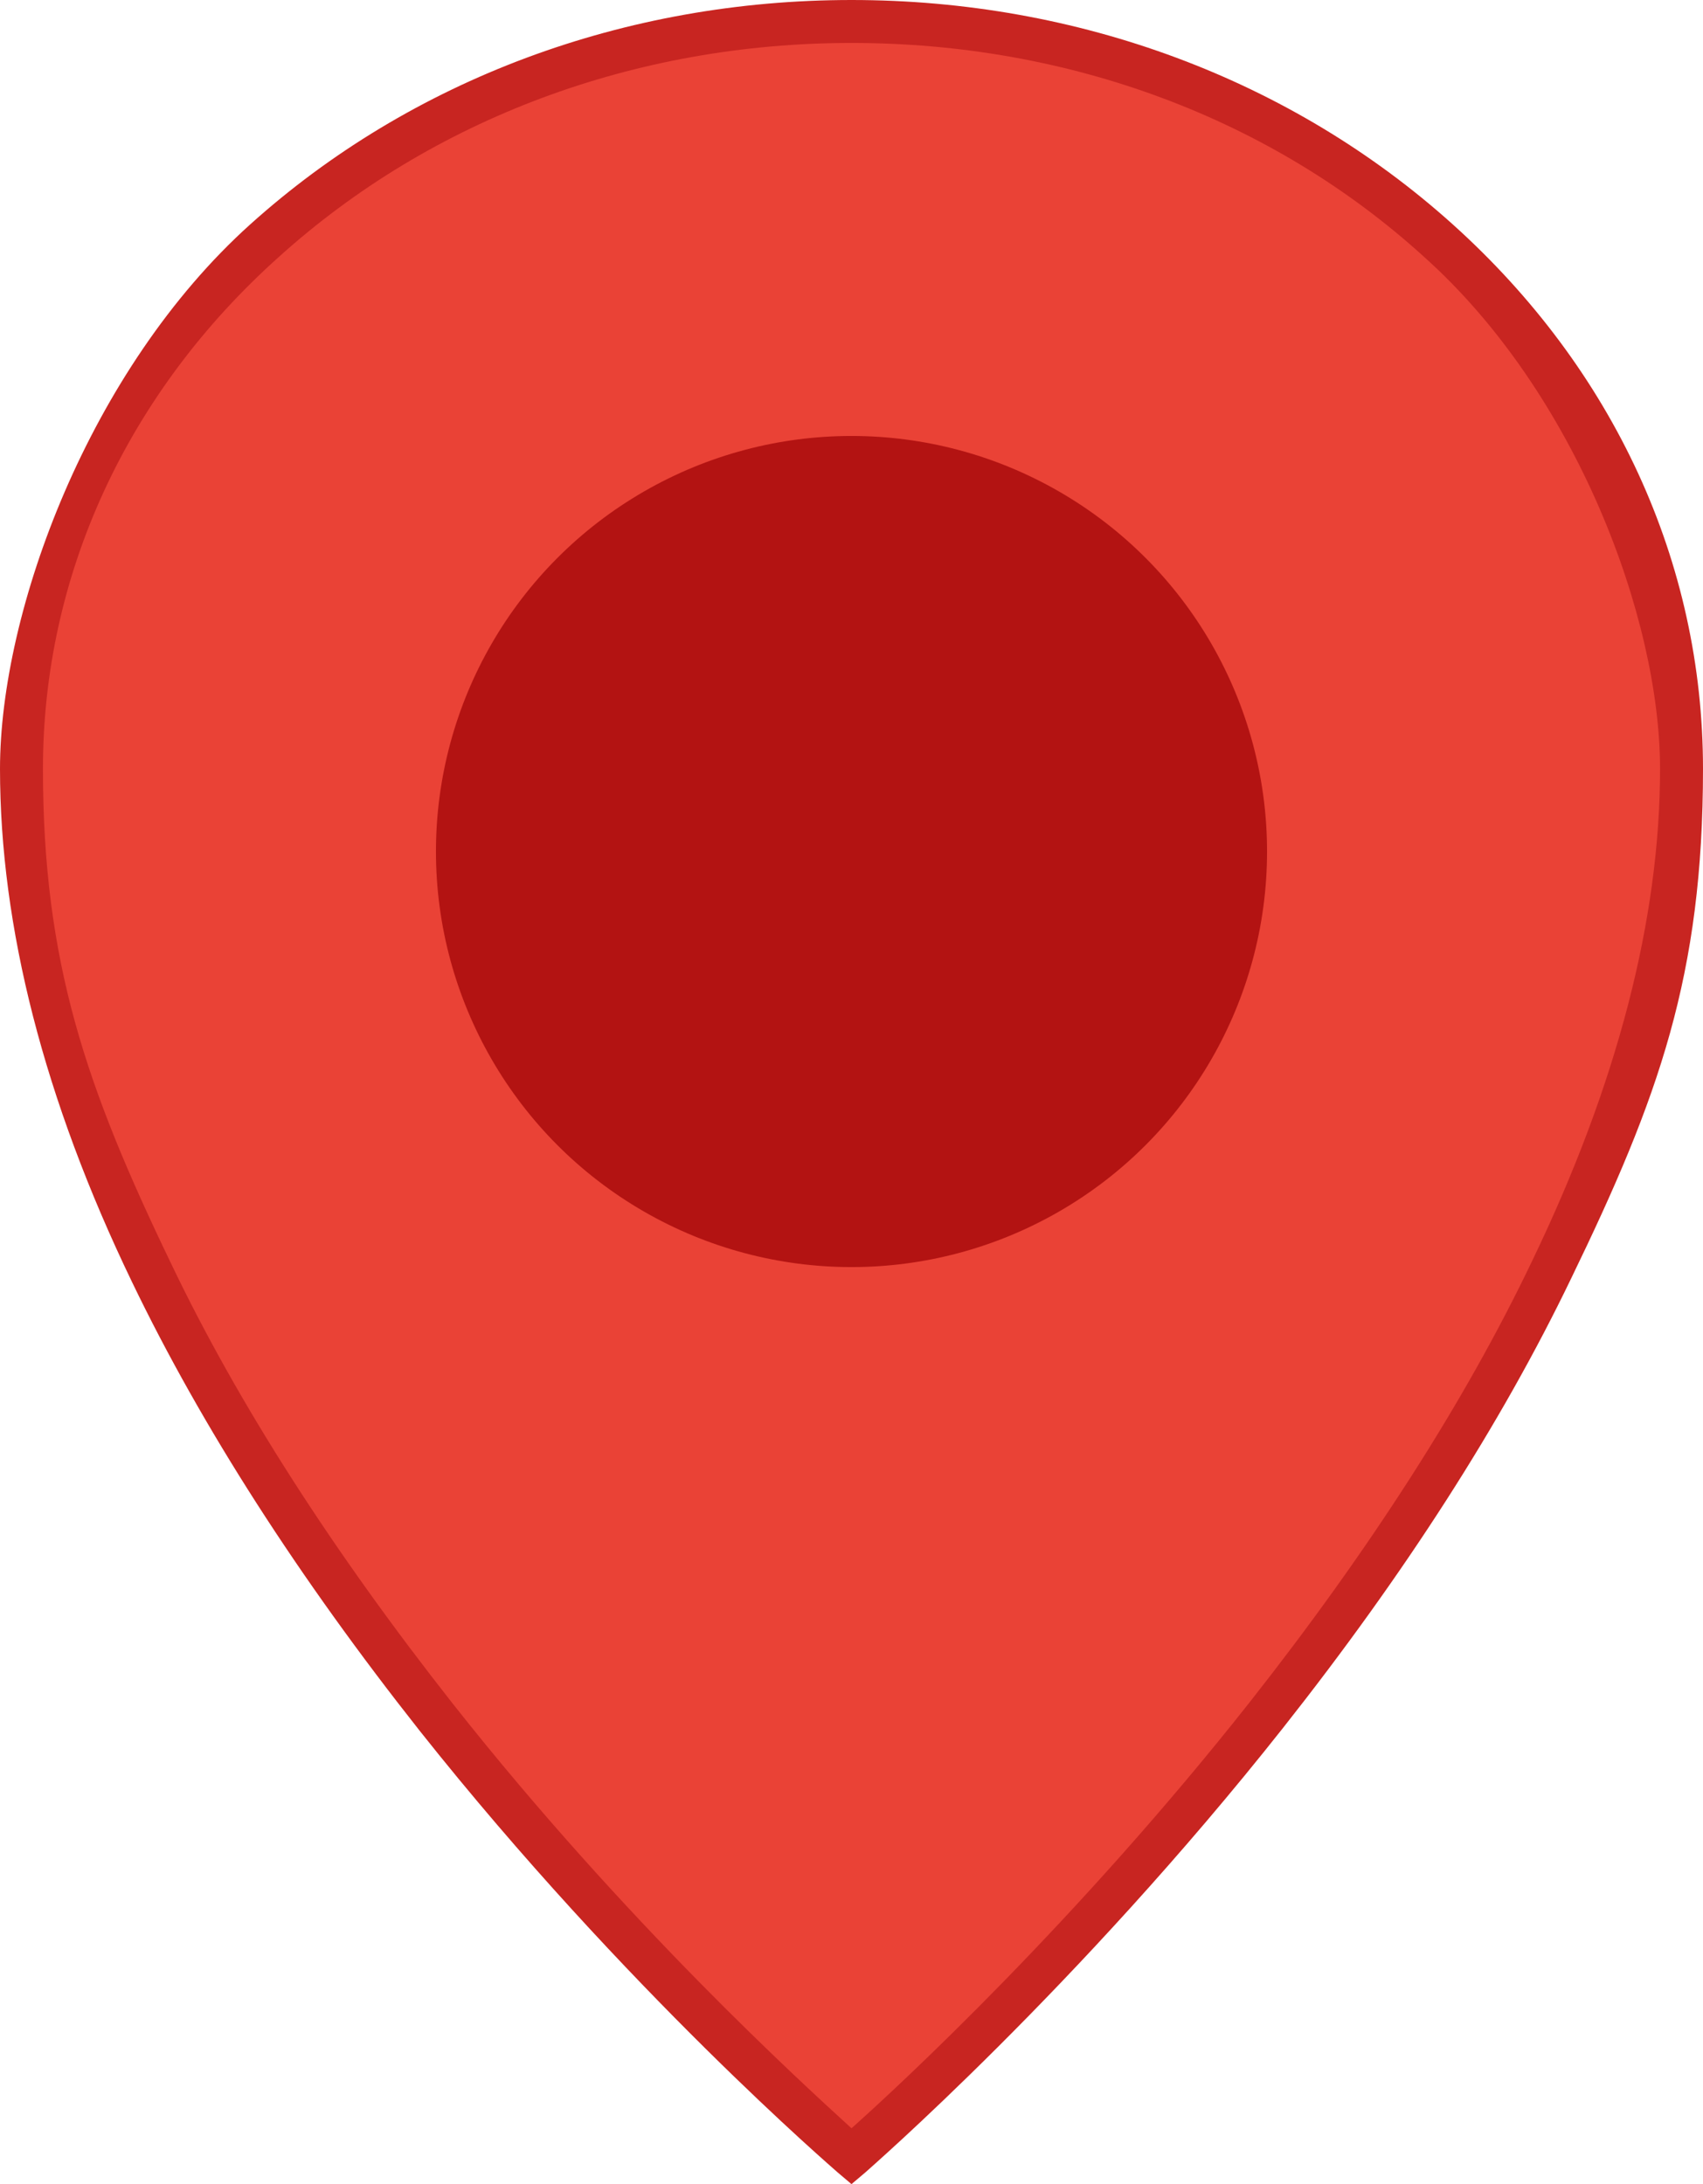
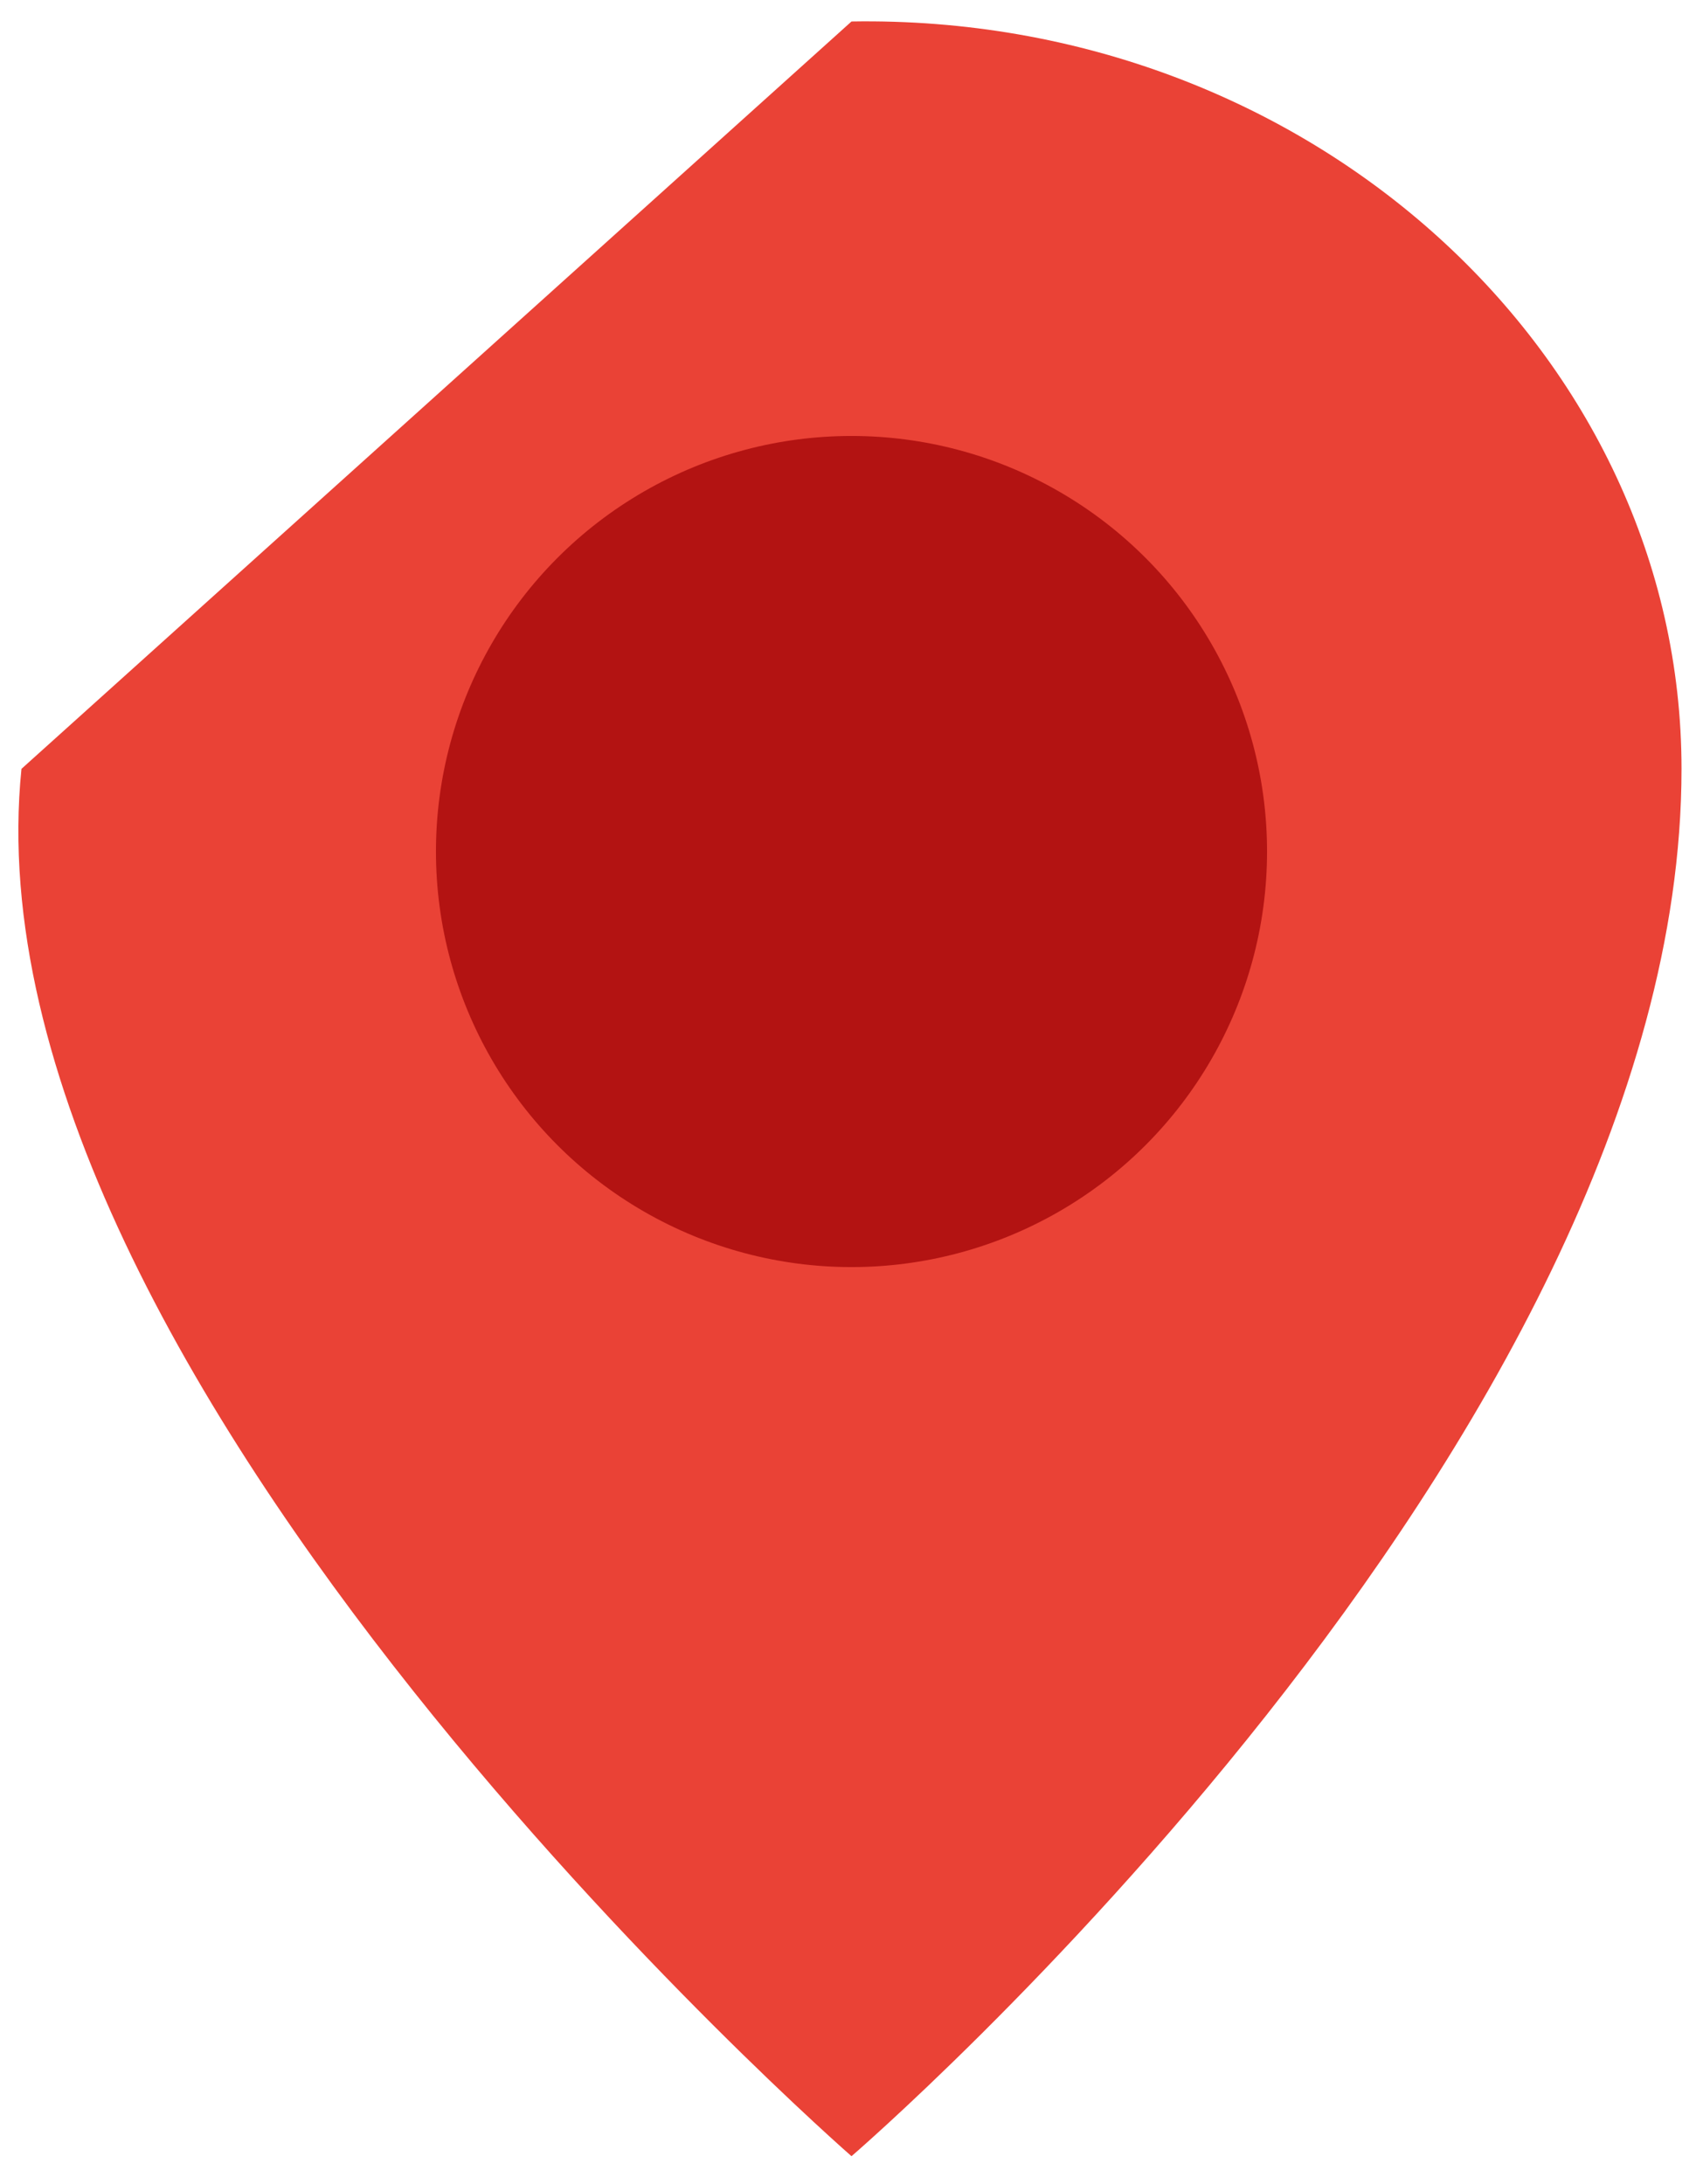
<svg xmlns="http://www.w3.org/2000/svg" version="1.1" viewBox="0 0 158.6 203.4">
  <defs>
    <style> .cls-1 { fill: #c82521; } .cls-2 { fill: #ea4236; fill-rule: evenodd; } .cls-3 { fill: #b31312; } </style>
  </defs>
  <g>
    <g id="Layer_1">
      <g id="Layer_1-2" data-name="Layer_1">
        <g id="Layer_1-2">
          <g id="Vivid.JS">
            <g id="Vivid-Icons">
              <g id="Icons">
                <g id="map-marker">
                  <g>
                    <g id="Shape">
-                       <path class="cls-2" d="M79.3,2c42.7-.7,77.3,31.1,77.3,69.6,0,62.7-77.3,129.2-77.3,129.2,0,0-83.1-72.5-77.3-129.2C7.3,20.1,38.5,2.7,79.3,2Z" />
-                       <path class="cls-1" d="M79.3,203.4l-1.3-1.1c-.2-.2-19.7-16.9-38.9-41.1-11.3-14.3-20.3-28.3-26.8-41.8C4.1,102.4,0,86.3,0,71.6S8.3,34.4,23.3,20.9C38.3,7.4,58.2,0,79.3,0s41,7.4,56,20.9c15,13.5,23.3,31.5,23.3,50.7s-4.1,30.6-12.3,47.5c-6.5,13.5-15.5,27.5-26.8,41.8-19.2,24.3-38.7,41.2-38.9,41.4,0,0-1.3,1.1-1.3,1.1ZM79.3,4c-20.2,0-39.1,7.1-53.3,19.9-14.2,12.7-22,29.7-22,47.7s4,29.6,11.9,46c6.3,13.2,15.2,27,26.3,41.1,16.1,20.4,32.5,35.3,37.1,39.5,4.6-4.1,21-19.3,37.1-39.7,11.1-14.1,20-27.9,26.3-41.1,7.9-16.4,11.9-31.8,11.9-45.8s-7.8-35-22-47.7c-14.2-12.9-33.1-19.9-53.3-19.9h0Z" />
+                       <path class="cls-2" d="M79.3,2c42.7-.7,77.3,31.1,77.3,69.6,0,62.7-77.3,129.2-77.3,129.2,0,0-83.1-72.5-77.3-129.2Z" />
                    </g>
                    <g id="Oval">
                      <circle class="cls-3" cx="79.3" cy="79.3" r="38.7" />
                    </g>
                  </g>
                </g>
              </g>
            </g>
          </g>
        </g>
      </g>
    </g>
  </g>
</svg>